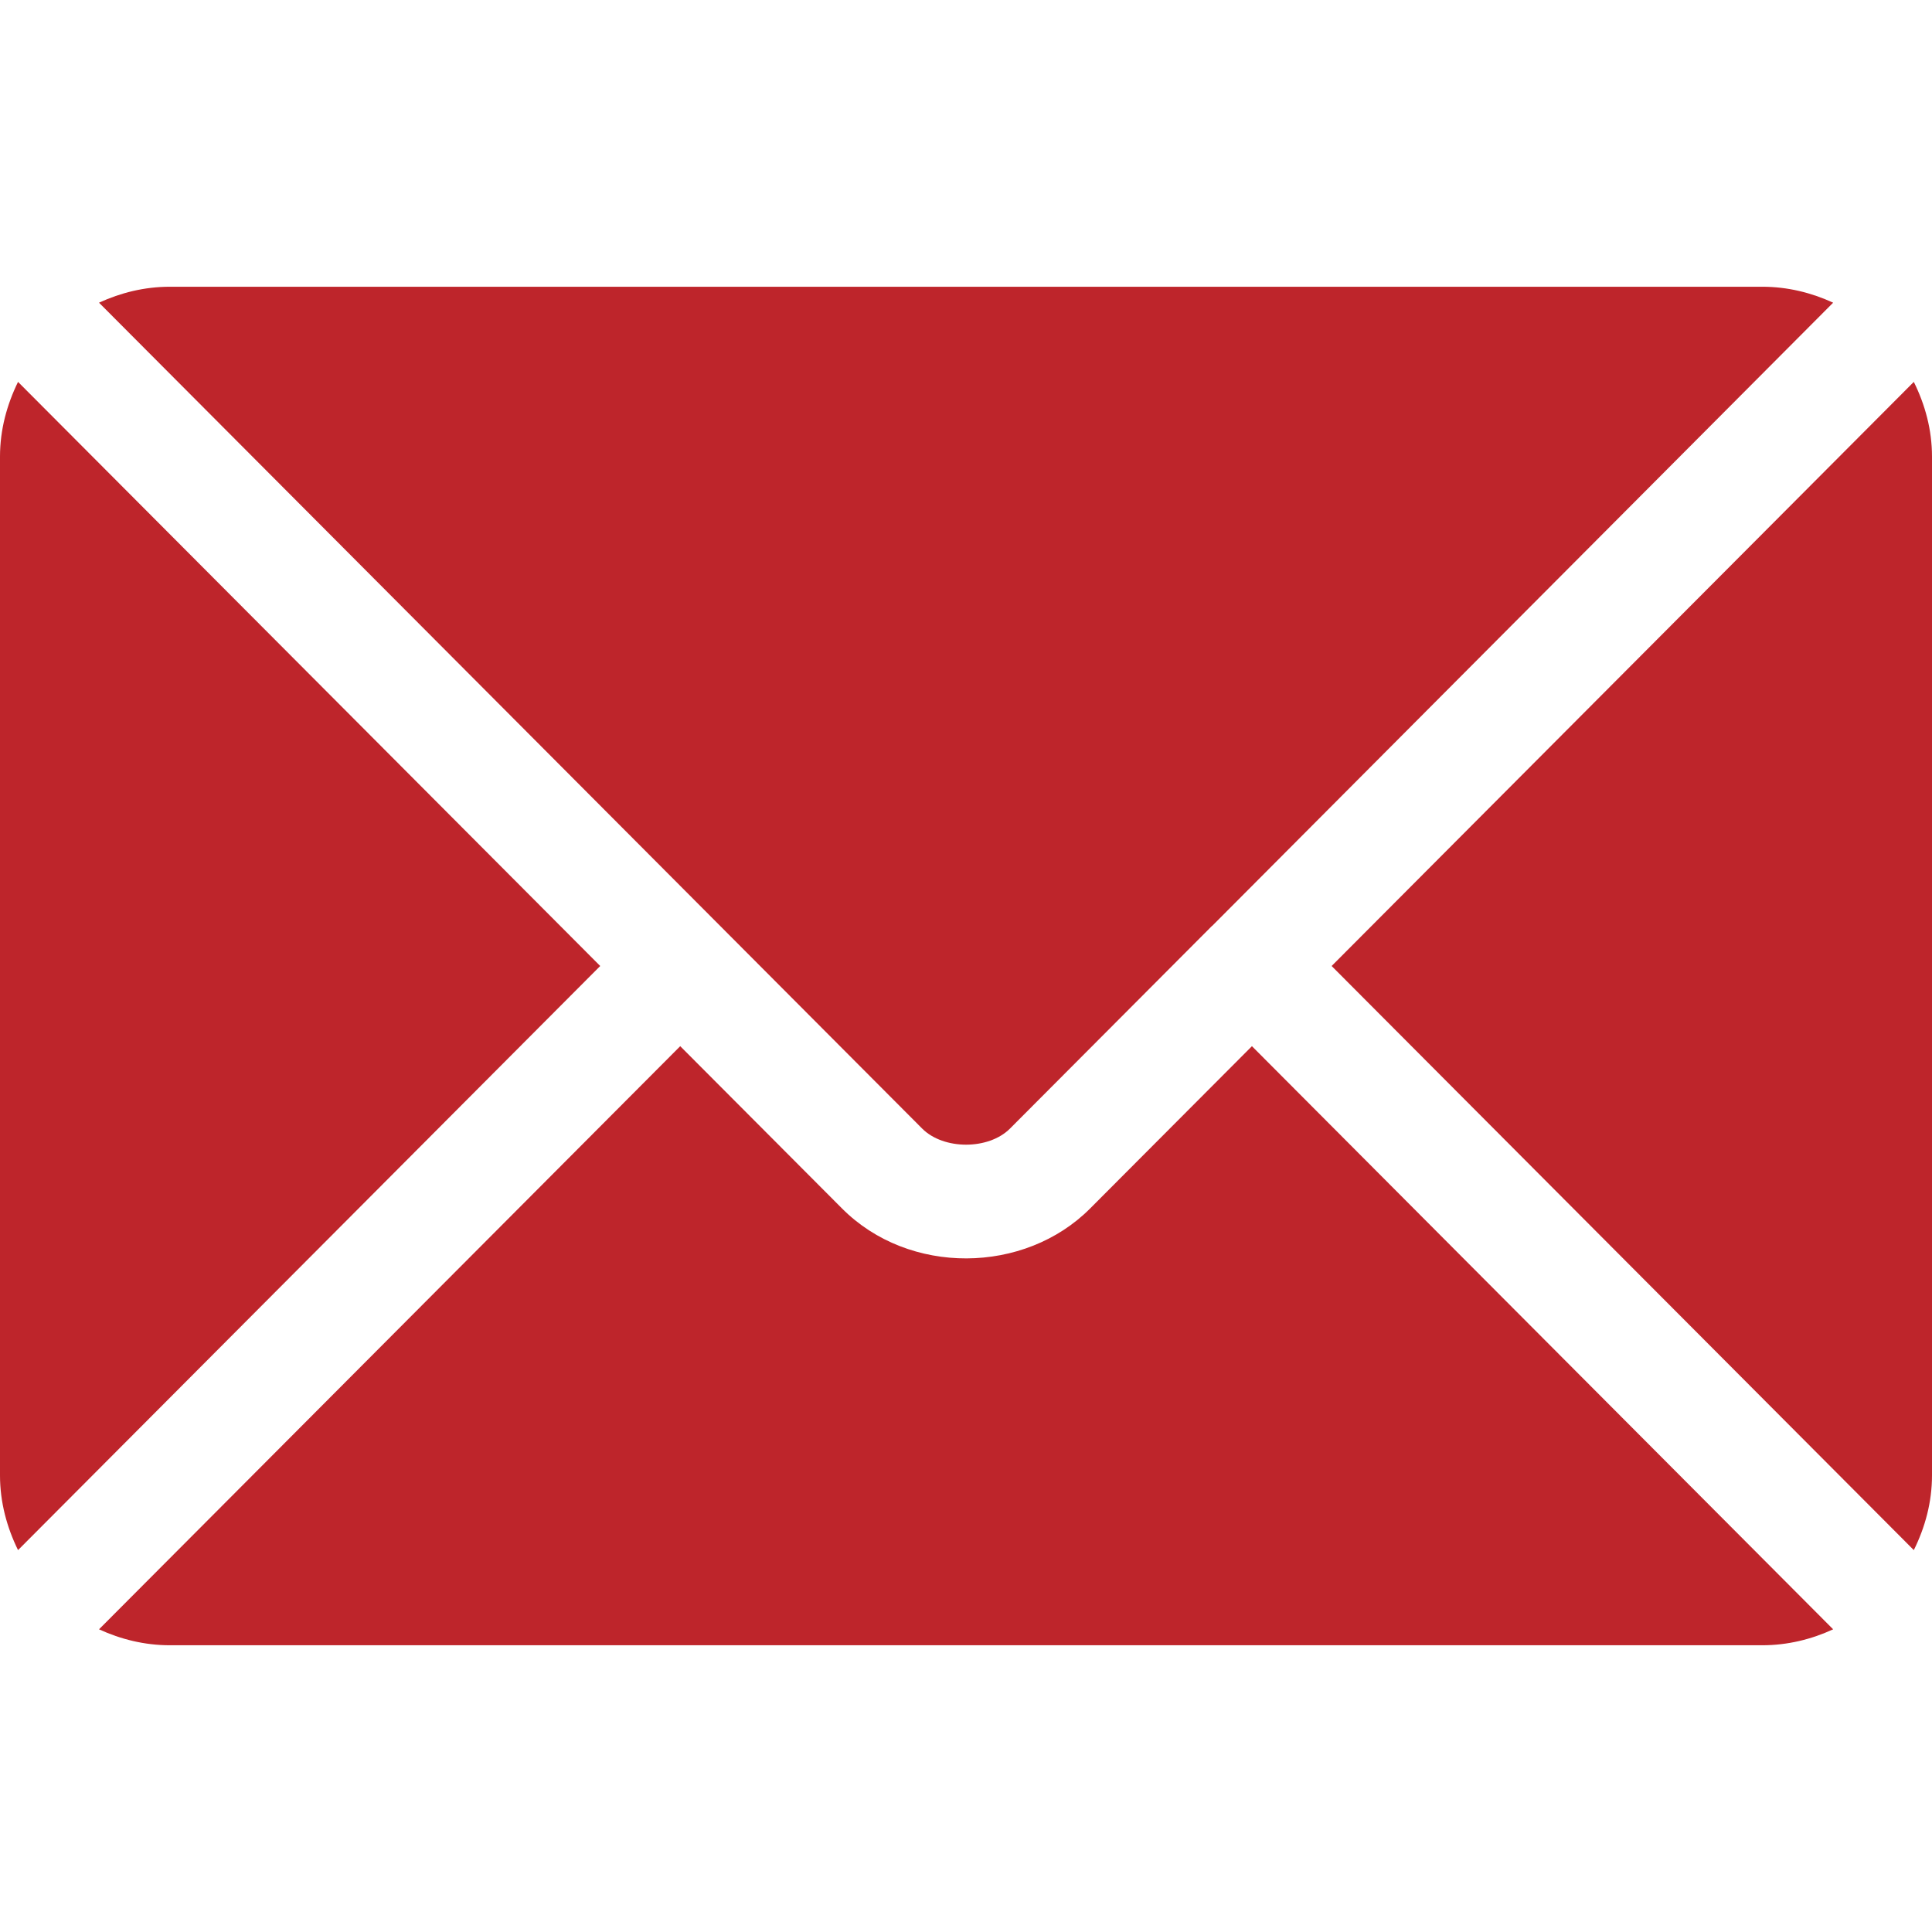
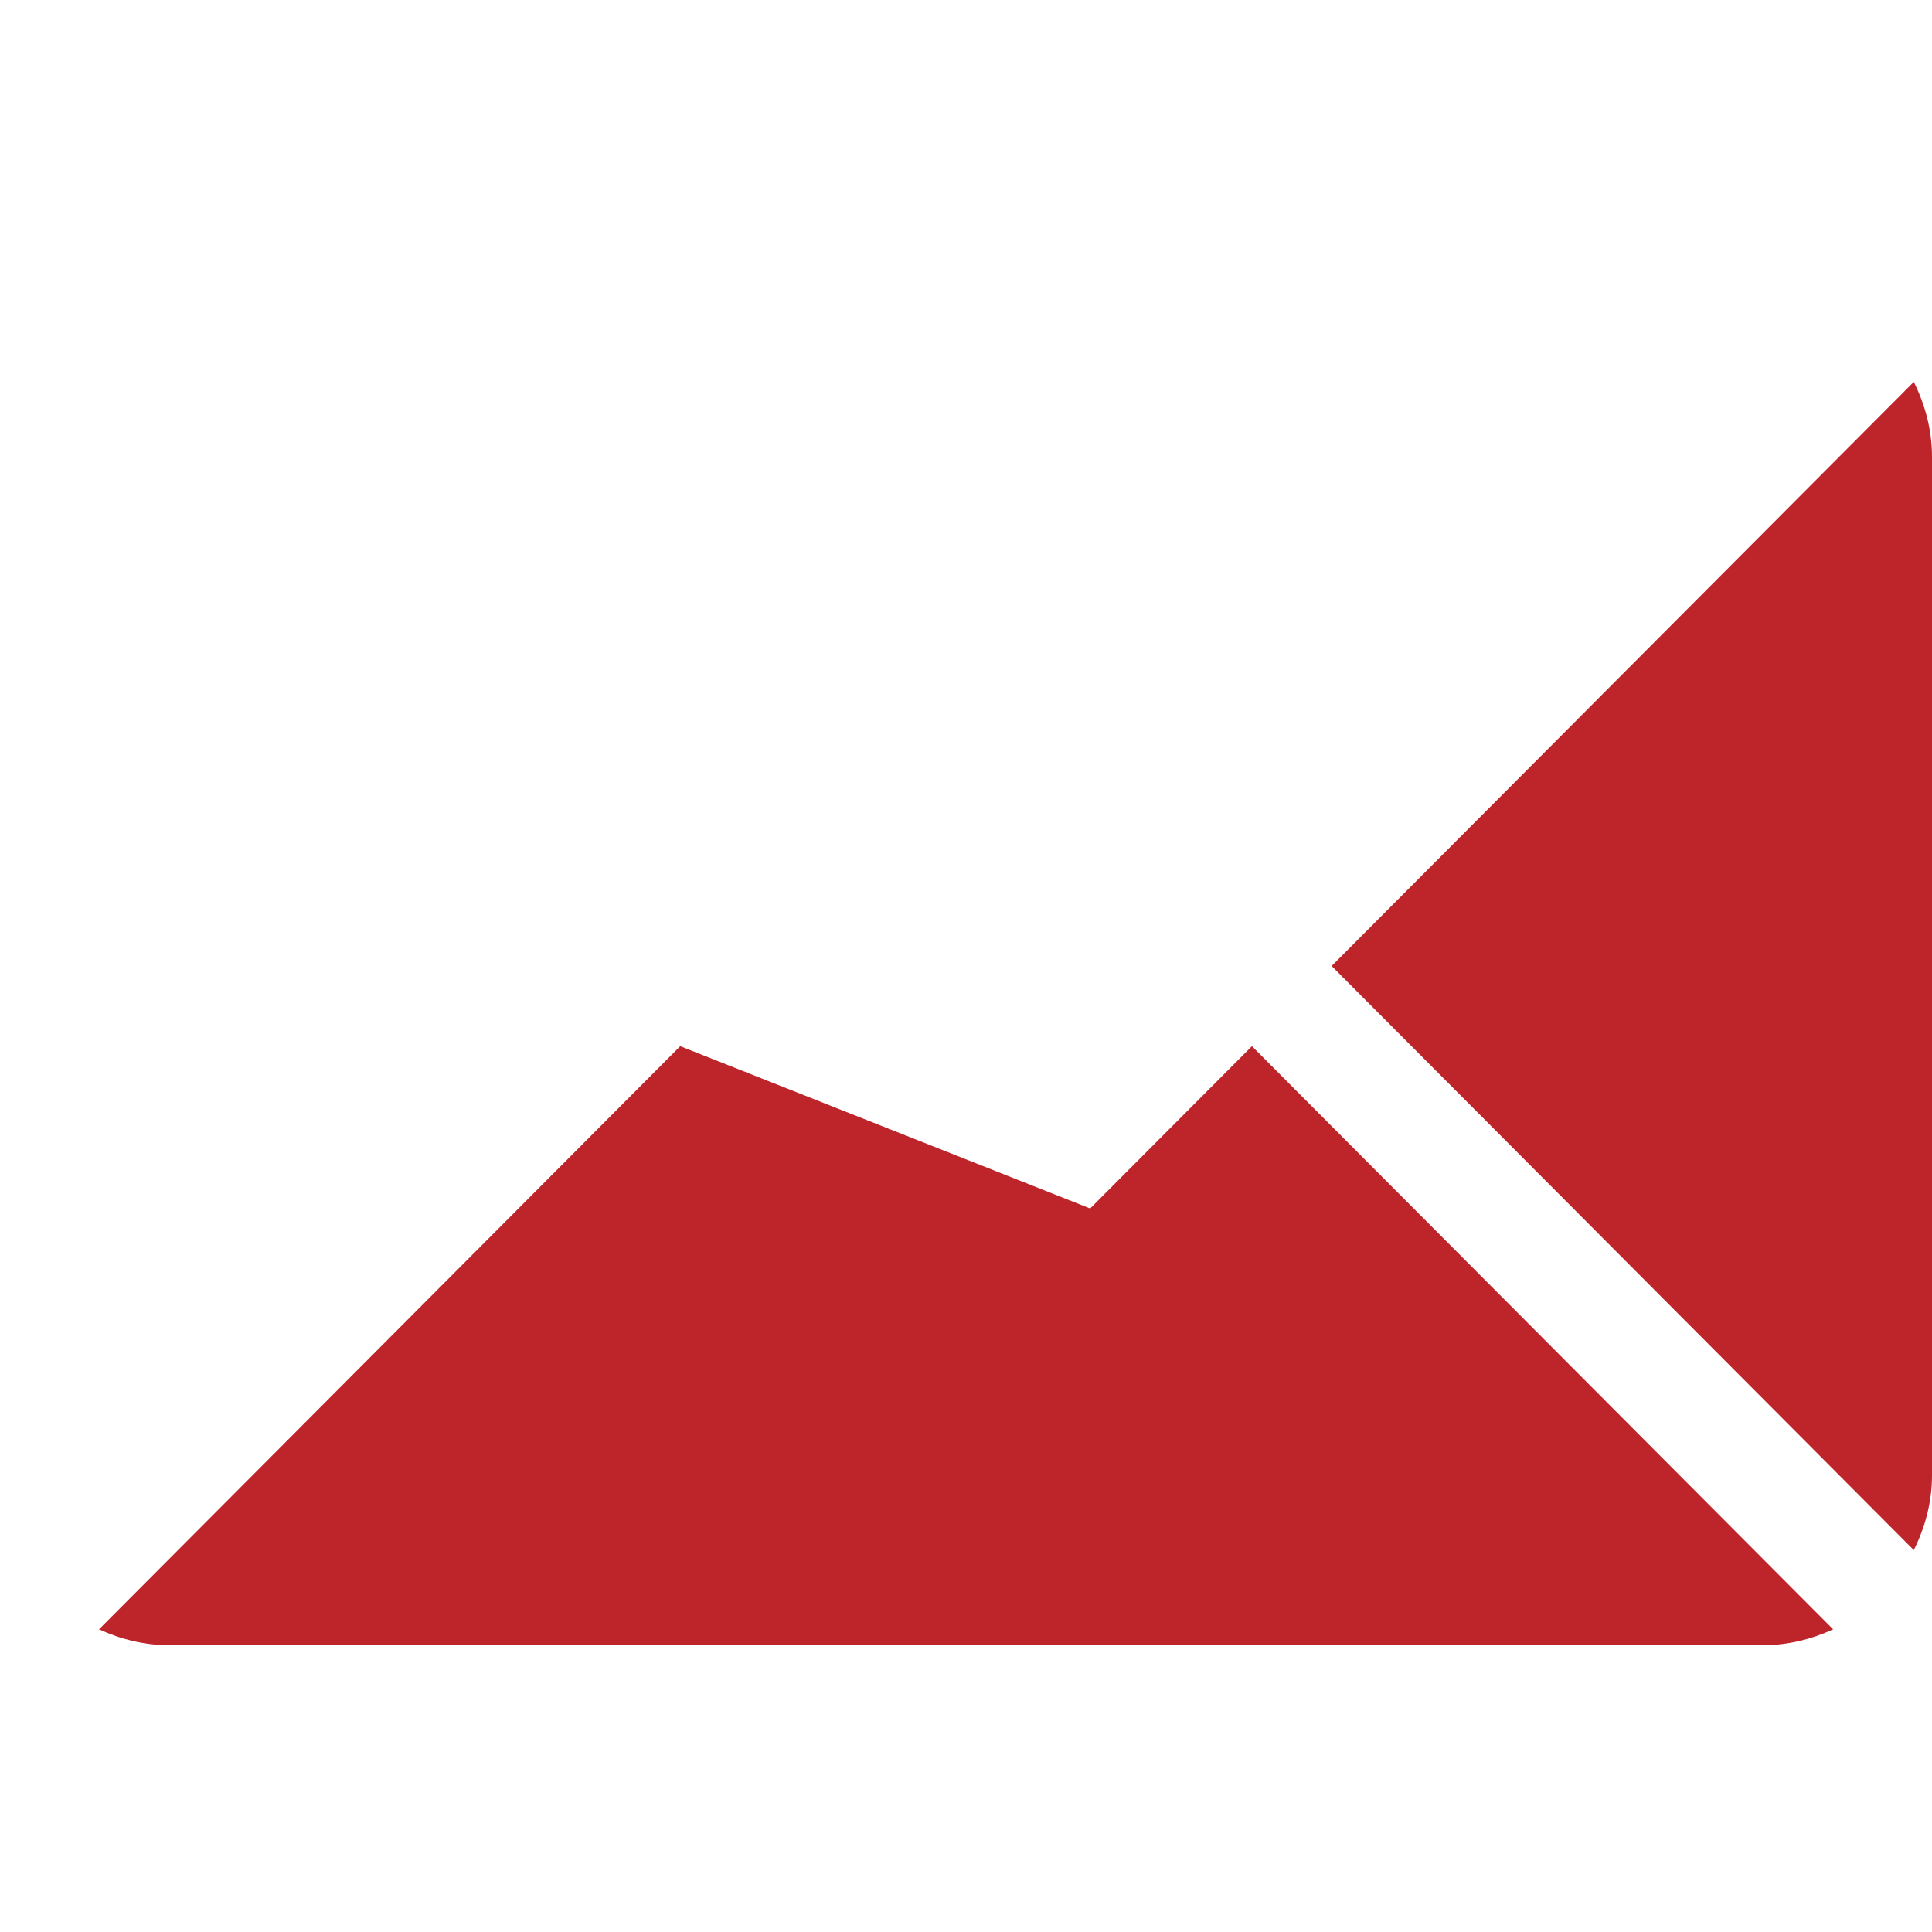
<svg xmlns="http://www.w3.org/2000/svg" width="12" height="12" viewBox="0 0 12 12" fill="none">
-   <path d="M7.776 6.498L6.771 7.506C6.364 7.915 5.646 7.924 5.23 7.506L4.225 6.498L0.615 10.12C0.75 10.182 0.898 10.219 1.055 10.219H10.946C11.103 10.219 11.252 10.182 11.386 10.12L7.776 6.498Z" fill="#BE252B" />
-   <path d="M10.946 1.781H1.055C0.898 1.781 0.75 1.818 0.615 1.88L4.473 5.751C4.473 5.751 4.473 5.751 4.473 5.751C4.474 5.751 4.474 5.752 4.474 5.752L5.728 7.01C5.861 7.143 6.14 7.143 6.273 7.01L7.527 5.752C7.527 5.752 7.527 5.751 7.528 5.751C7.528 5.751 7.528 5.751 7.529 5.751L11.386 1.88C11.251 1.818 11.103 1.781 10.946 1.781Z" fill="#BE252B" />
-   <path d="M0.112 2.372C0.043 2.513 0 2.669 0 2.836V9.164C0 9.331 0.043 9.487 0.112 9.628L3.728 6L0.112 2.372Z" fill="#BE252B" />
+   <path d="M7.776 6.498L6.771 7.506L4.225 6.498L0.615 10.12C0.75 10.182 0.898 10.219 1.055 10.219H10.946C11.103 10.219 11.252 10.182 11.386 10.12L7.776 6.498Z" fill="#BE252B" />
  <path d="M11.887 2.372L8.271 6L11.887 9.628C11.957 9.487 12 9.331 12 9.164V2.836C12 2.669 11.957 2.513 11.887 2.372Z" fill="#BE252B" />
</svg>